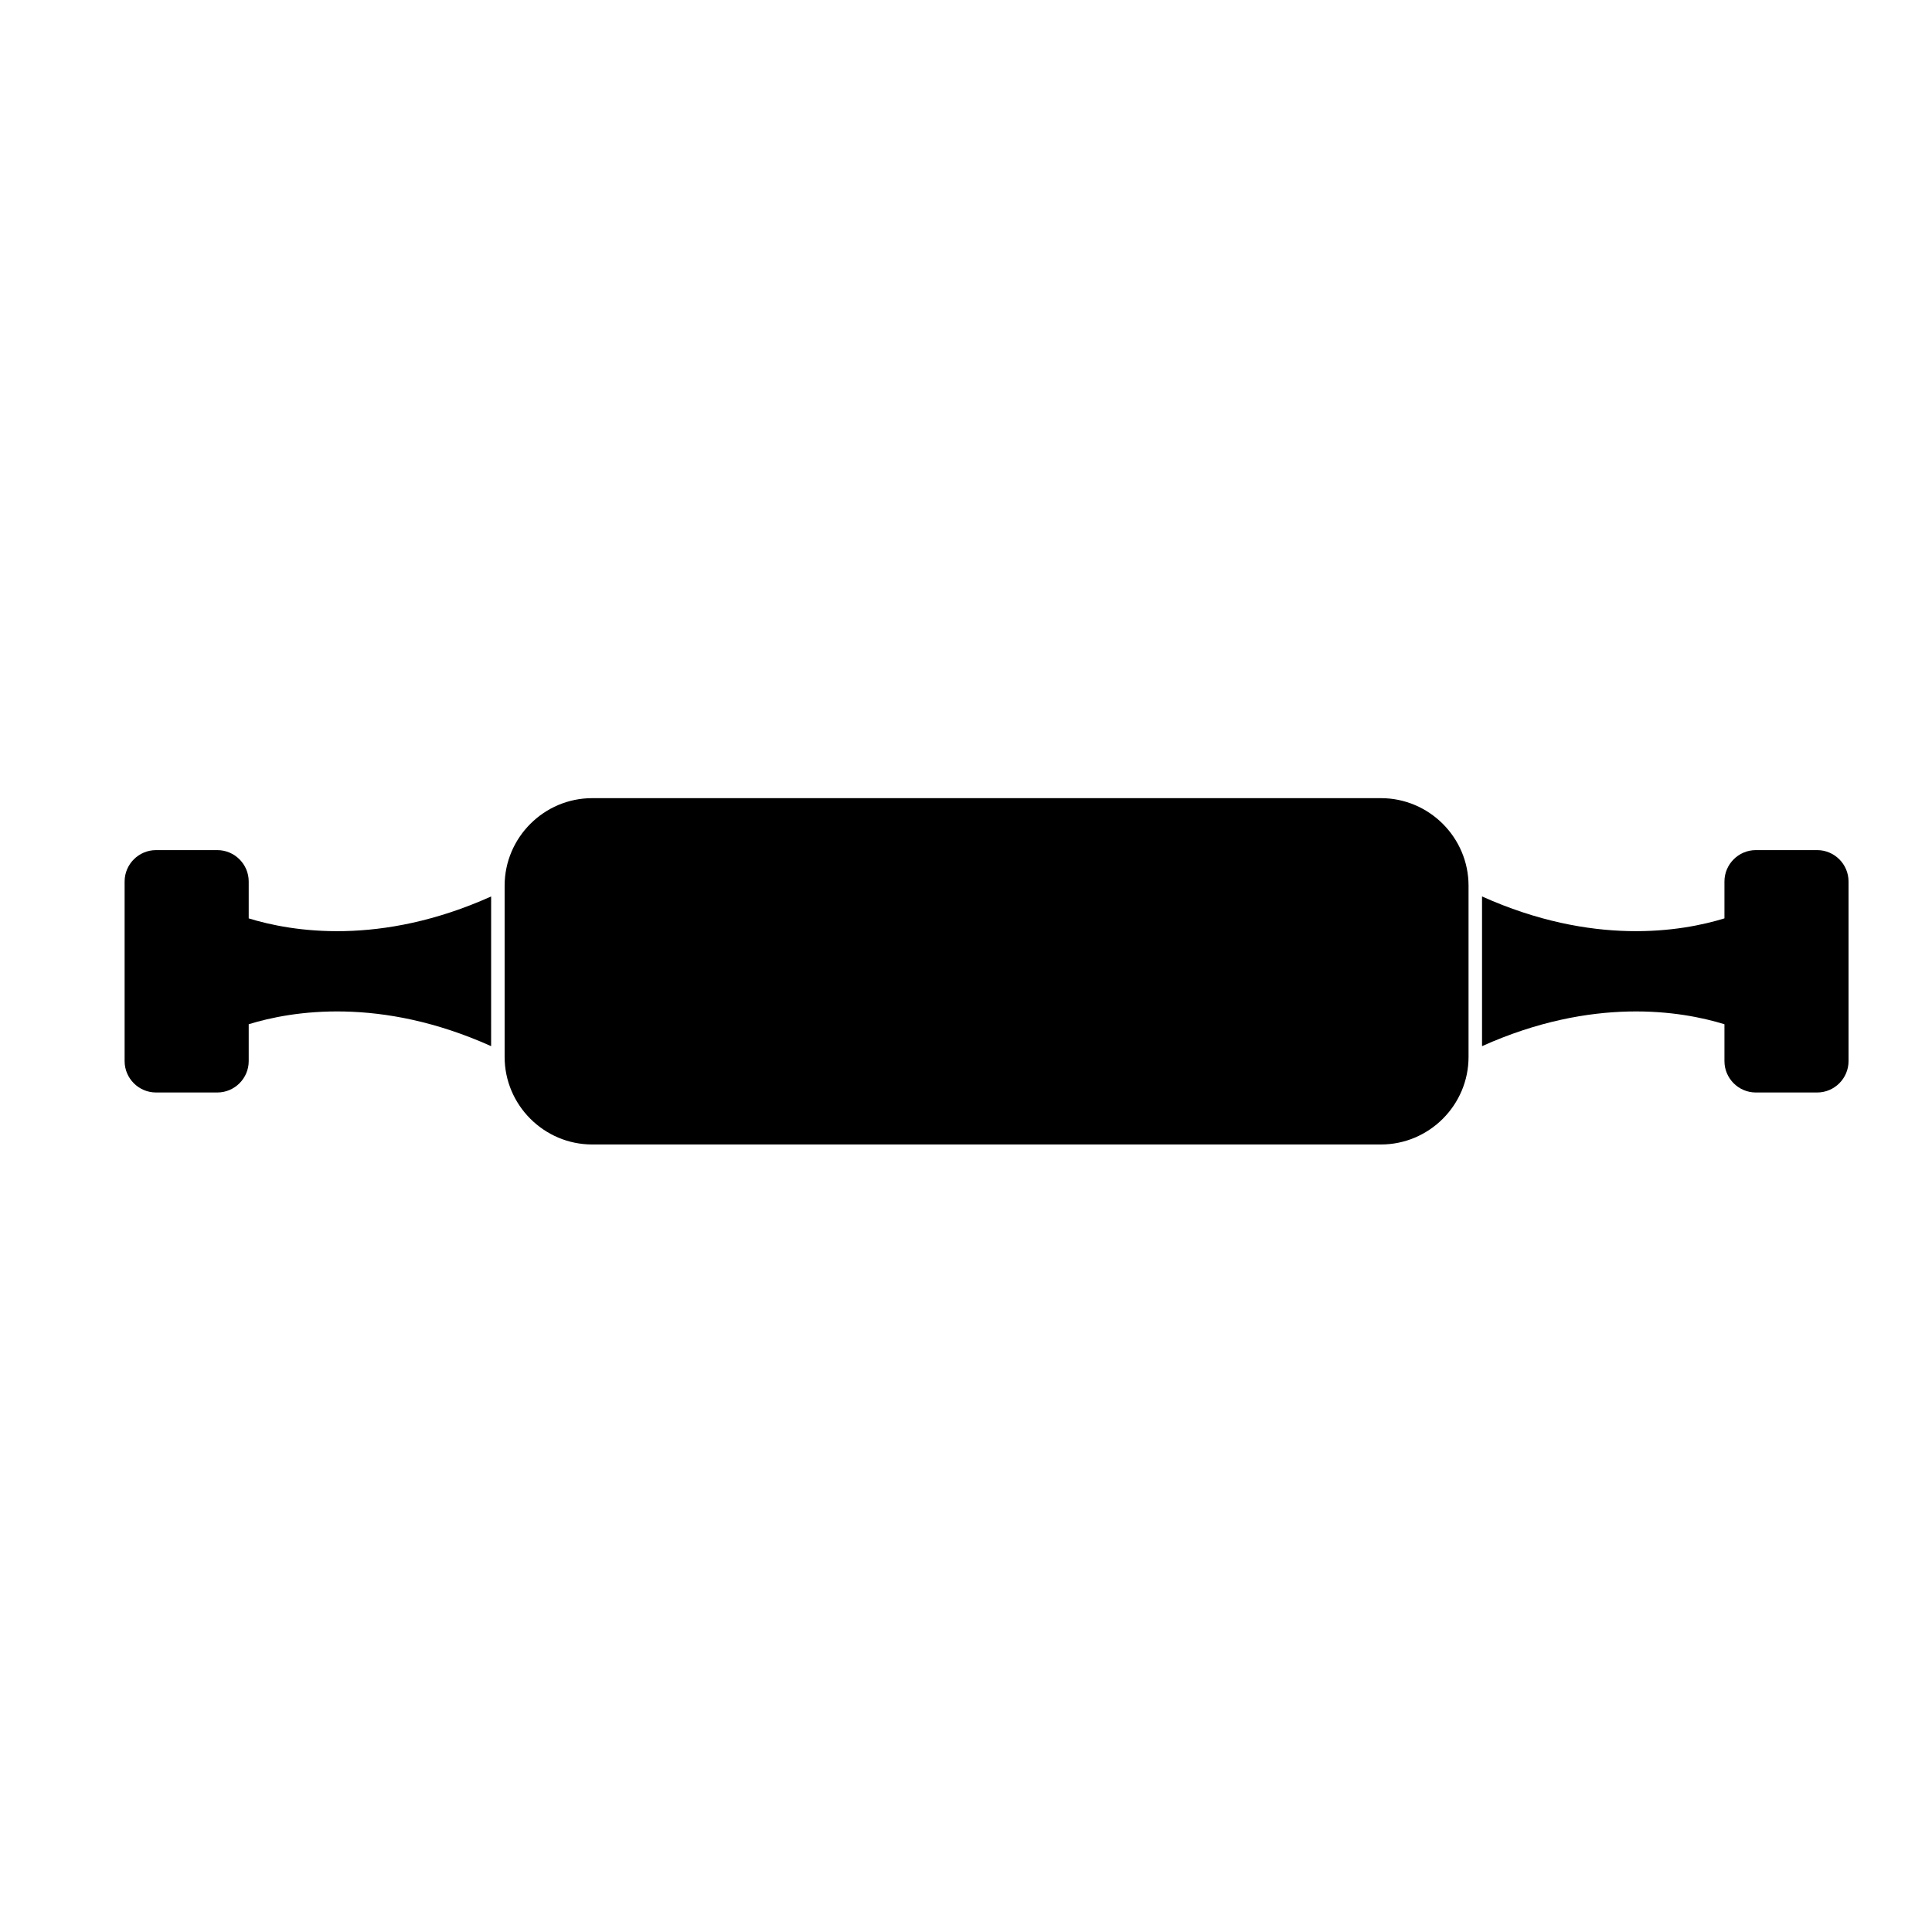
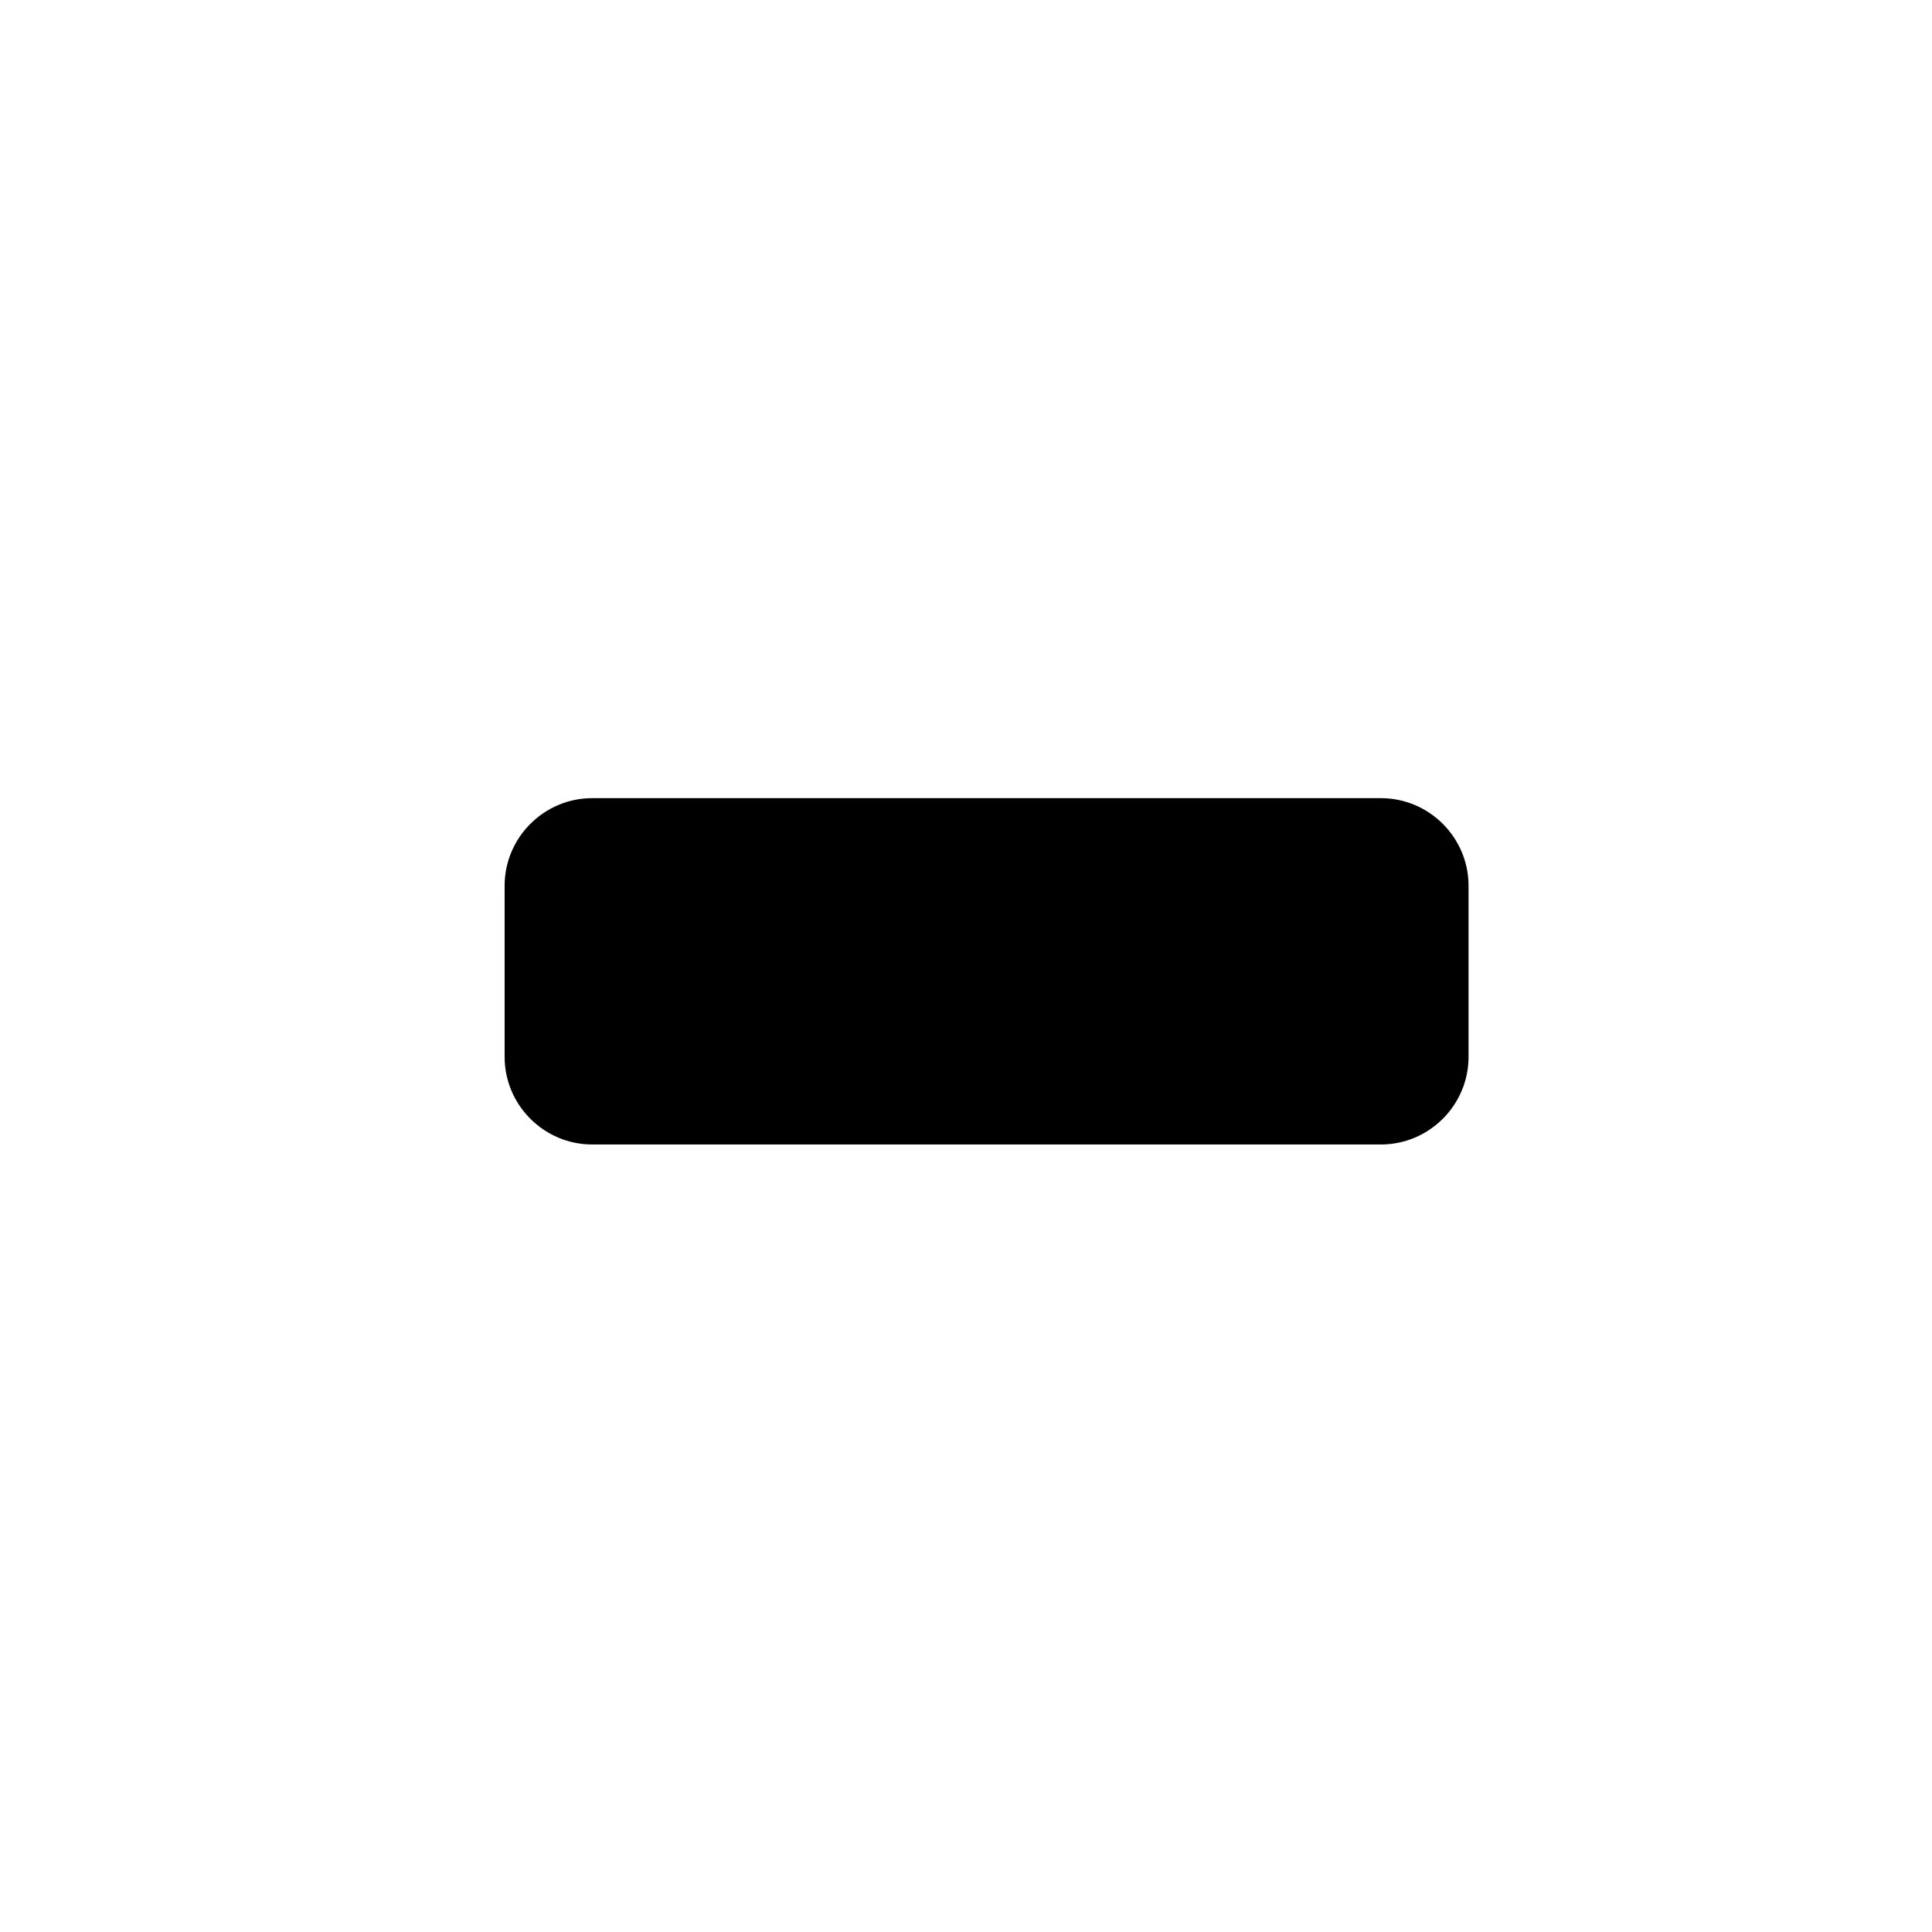
<svg xmlns="http://www.w3.org/2000/svg" fill="#000000" width="800px" height="800px" version="1.1" viewBox="144 144 512 512">
  <g>
    <path d="m509.98 355.52h-209.05c-12.758 0-23.199 10.441-23.199 23.199v45.379c0 12.758 10.438 23.199 23.199 23.199h209.05c12.758 0 23.199-10.438 23.199-23.199v-45.379c0-12.762-10.441-23.199-23.199-23.199z" />
-     <path d="m209.91 387.38v-9.777c0-4.57-3.742-8.312-8.312-8.312h-16.262c-4.57 0-8.312 3.742-8.312 8.312v47.605c0 4.57 3.742 8.312 8.312 8.312h16.262c4.57 0 8.312-3.742 8.312-8.312v-9.777c11.438-3.527 34.844-7.394 64.242 5.809l0.004-39.668c-29.402 13.203-52.805 9.336-64.246 5.809z" />
-     <path d="m625.57 369.29h-16.262c-4.57 0-8.312 3.742-8.312 8.312v9.777c-11.438 3.527-34.844 7.394-64.242-5.809v39.672c29.398-13.203 52.805-9.336 64.242-5.809v9.777c0 4.57 3.742 8.312 8.312 8.312h16.262c4.57 0 8.312-3.742 8.312-8.312v-47.609c0-4.574-3.742-8.312-8.312-8.312z" />
  </g>
</svg>